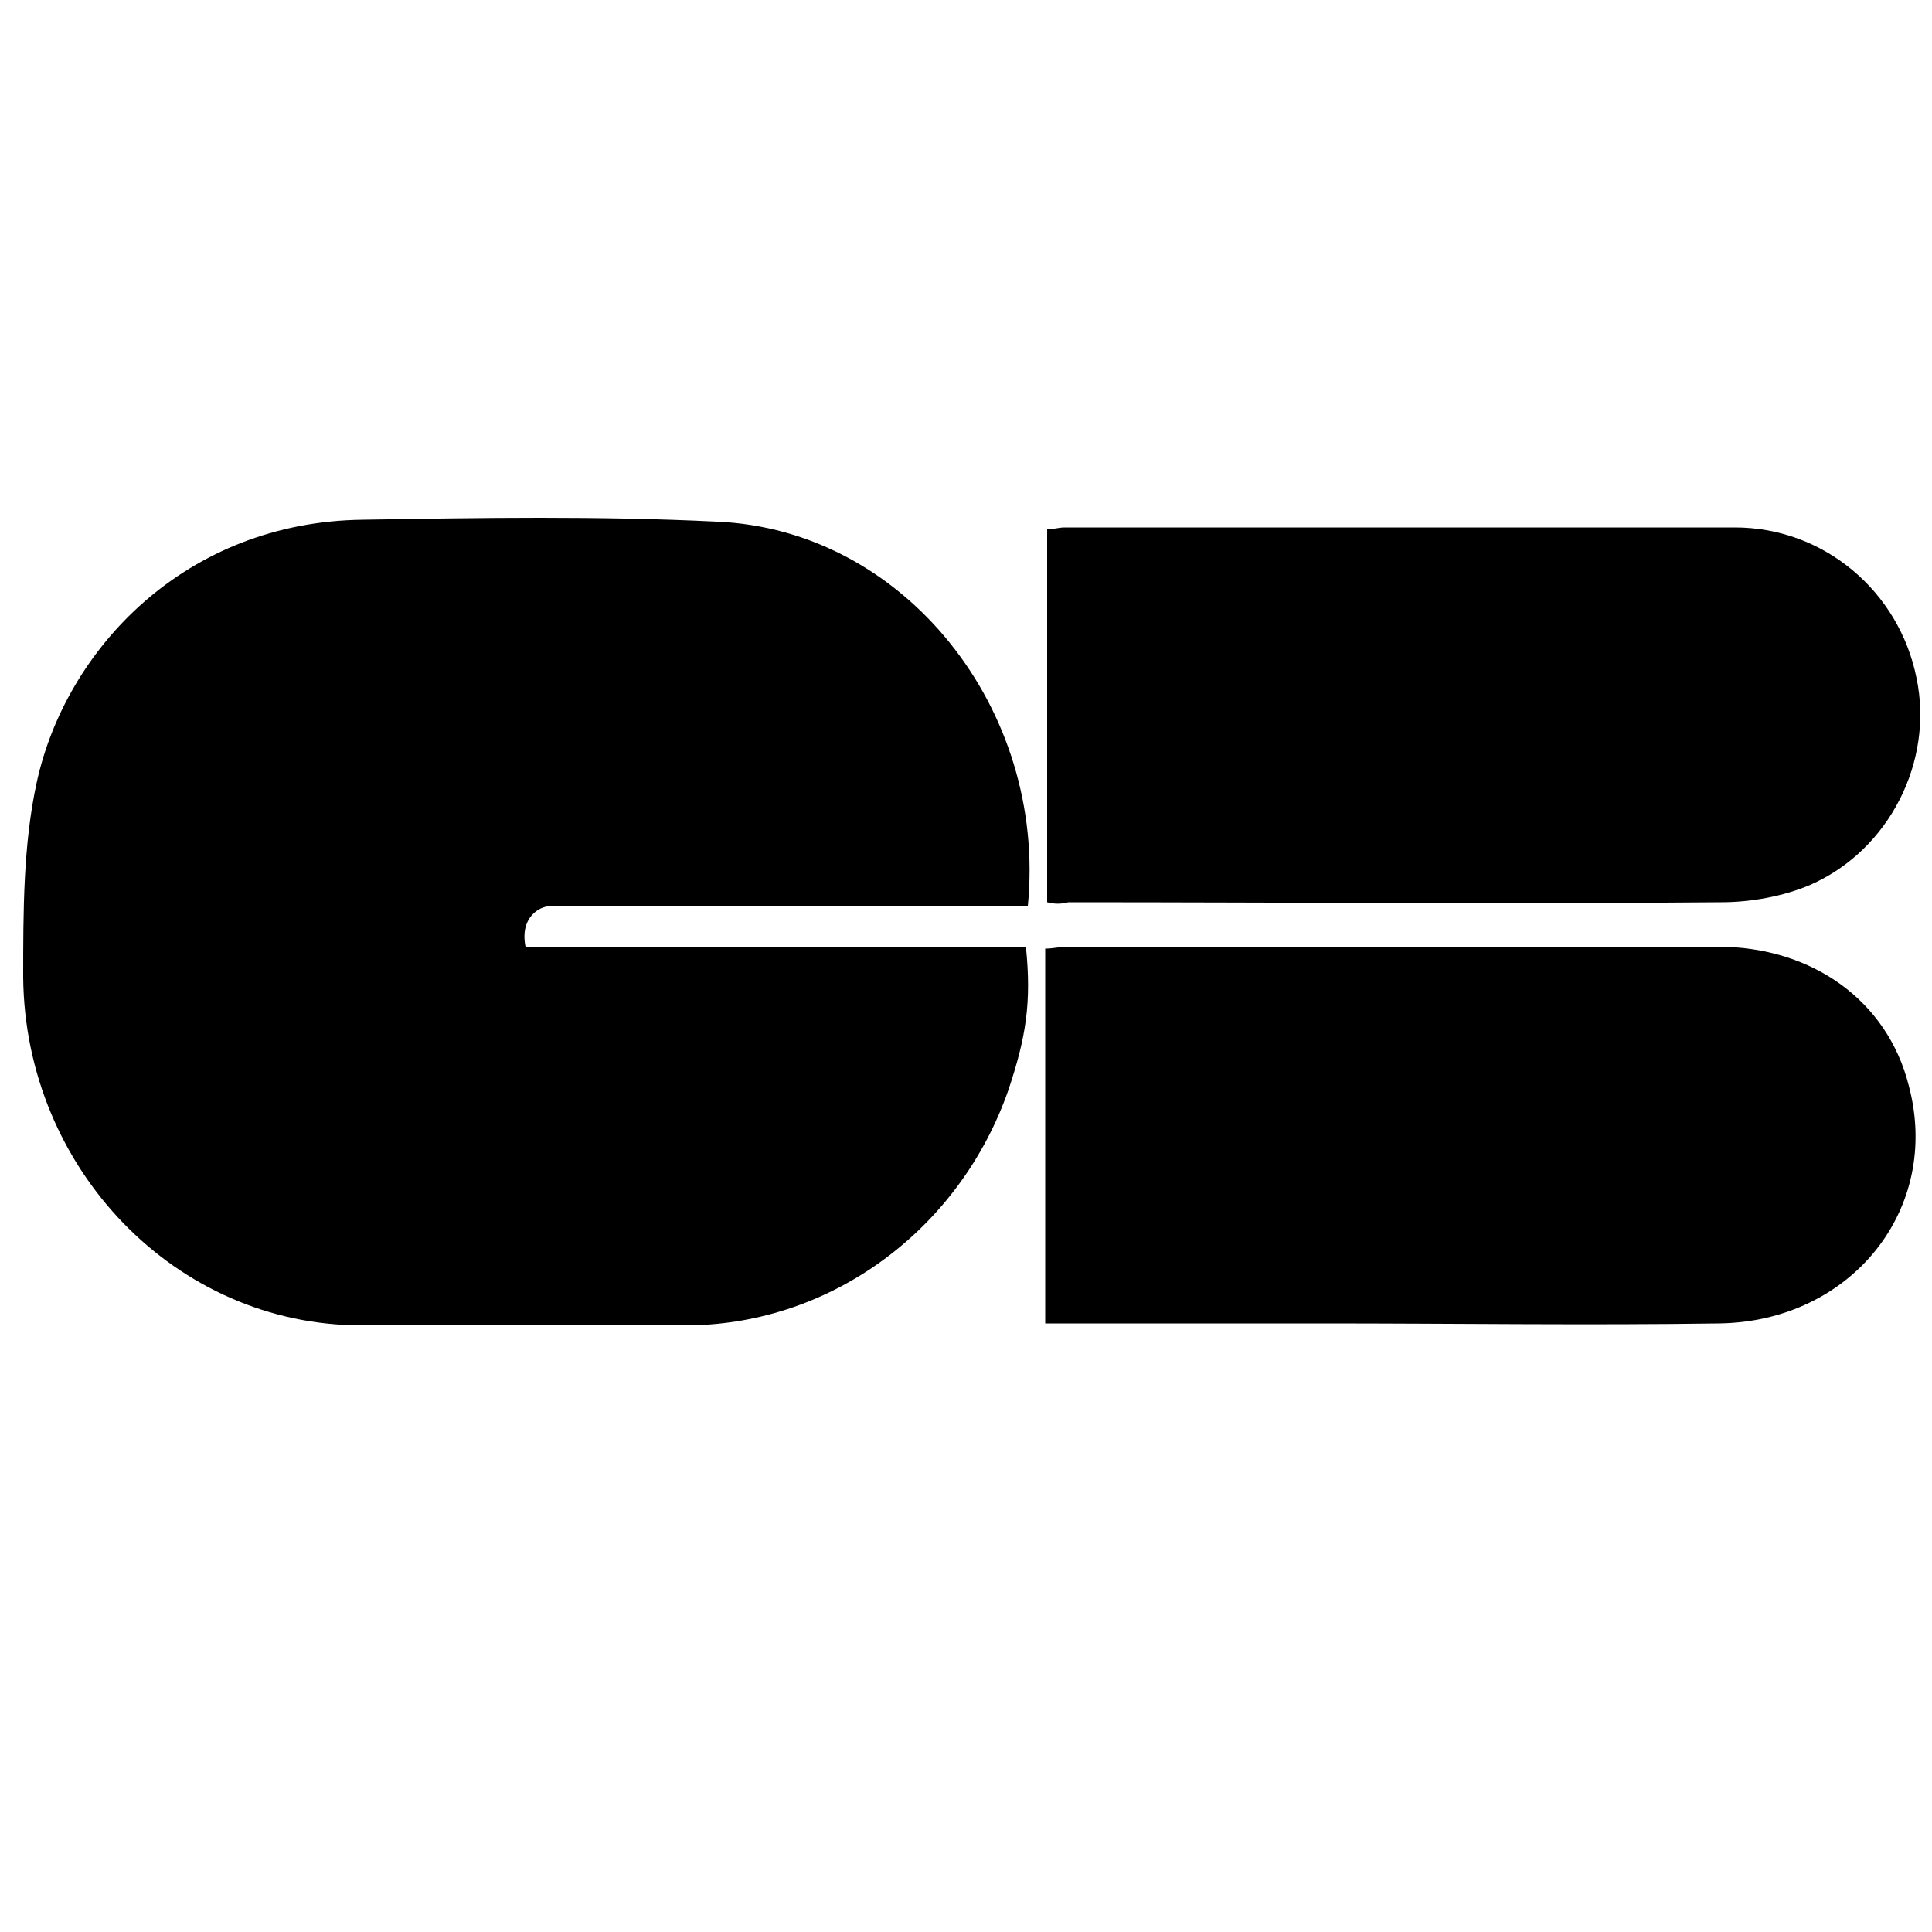
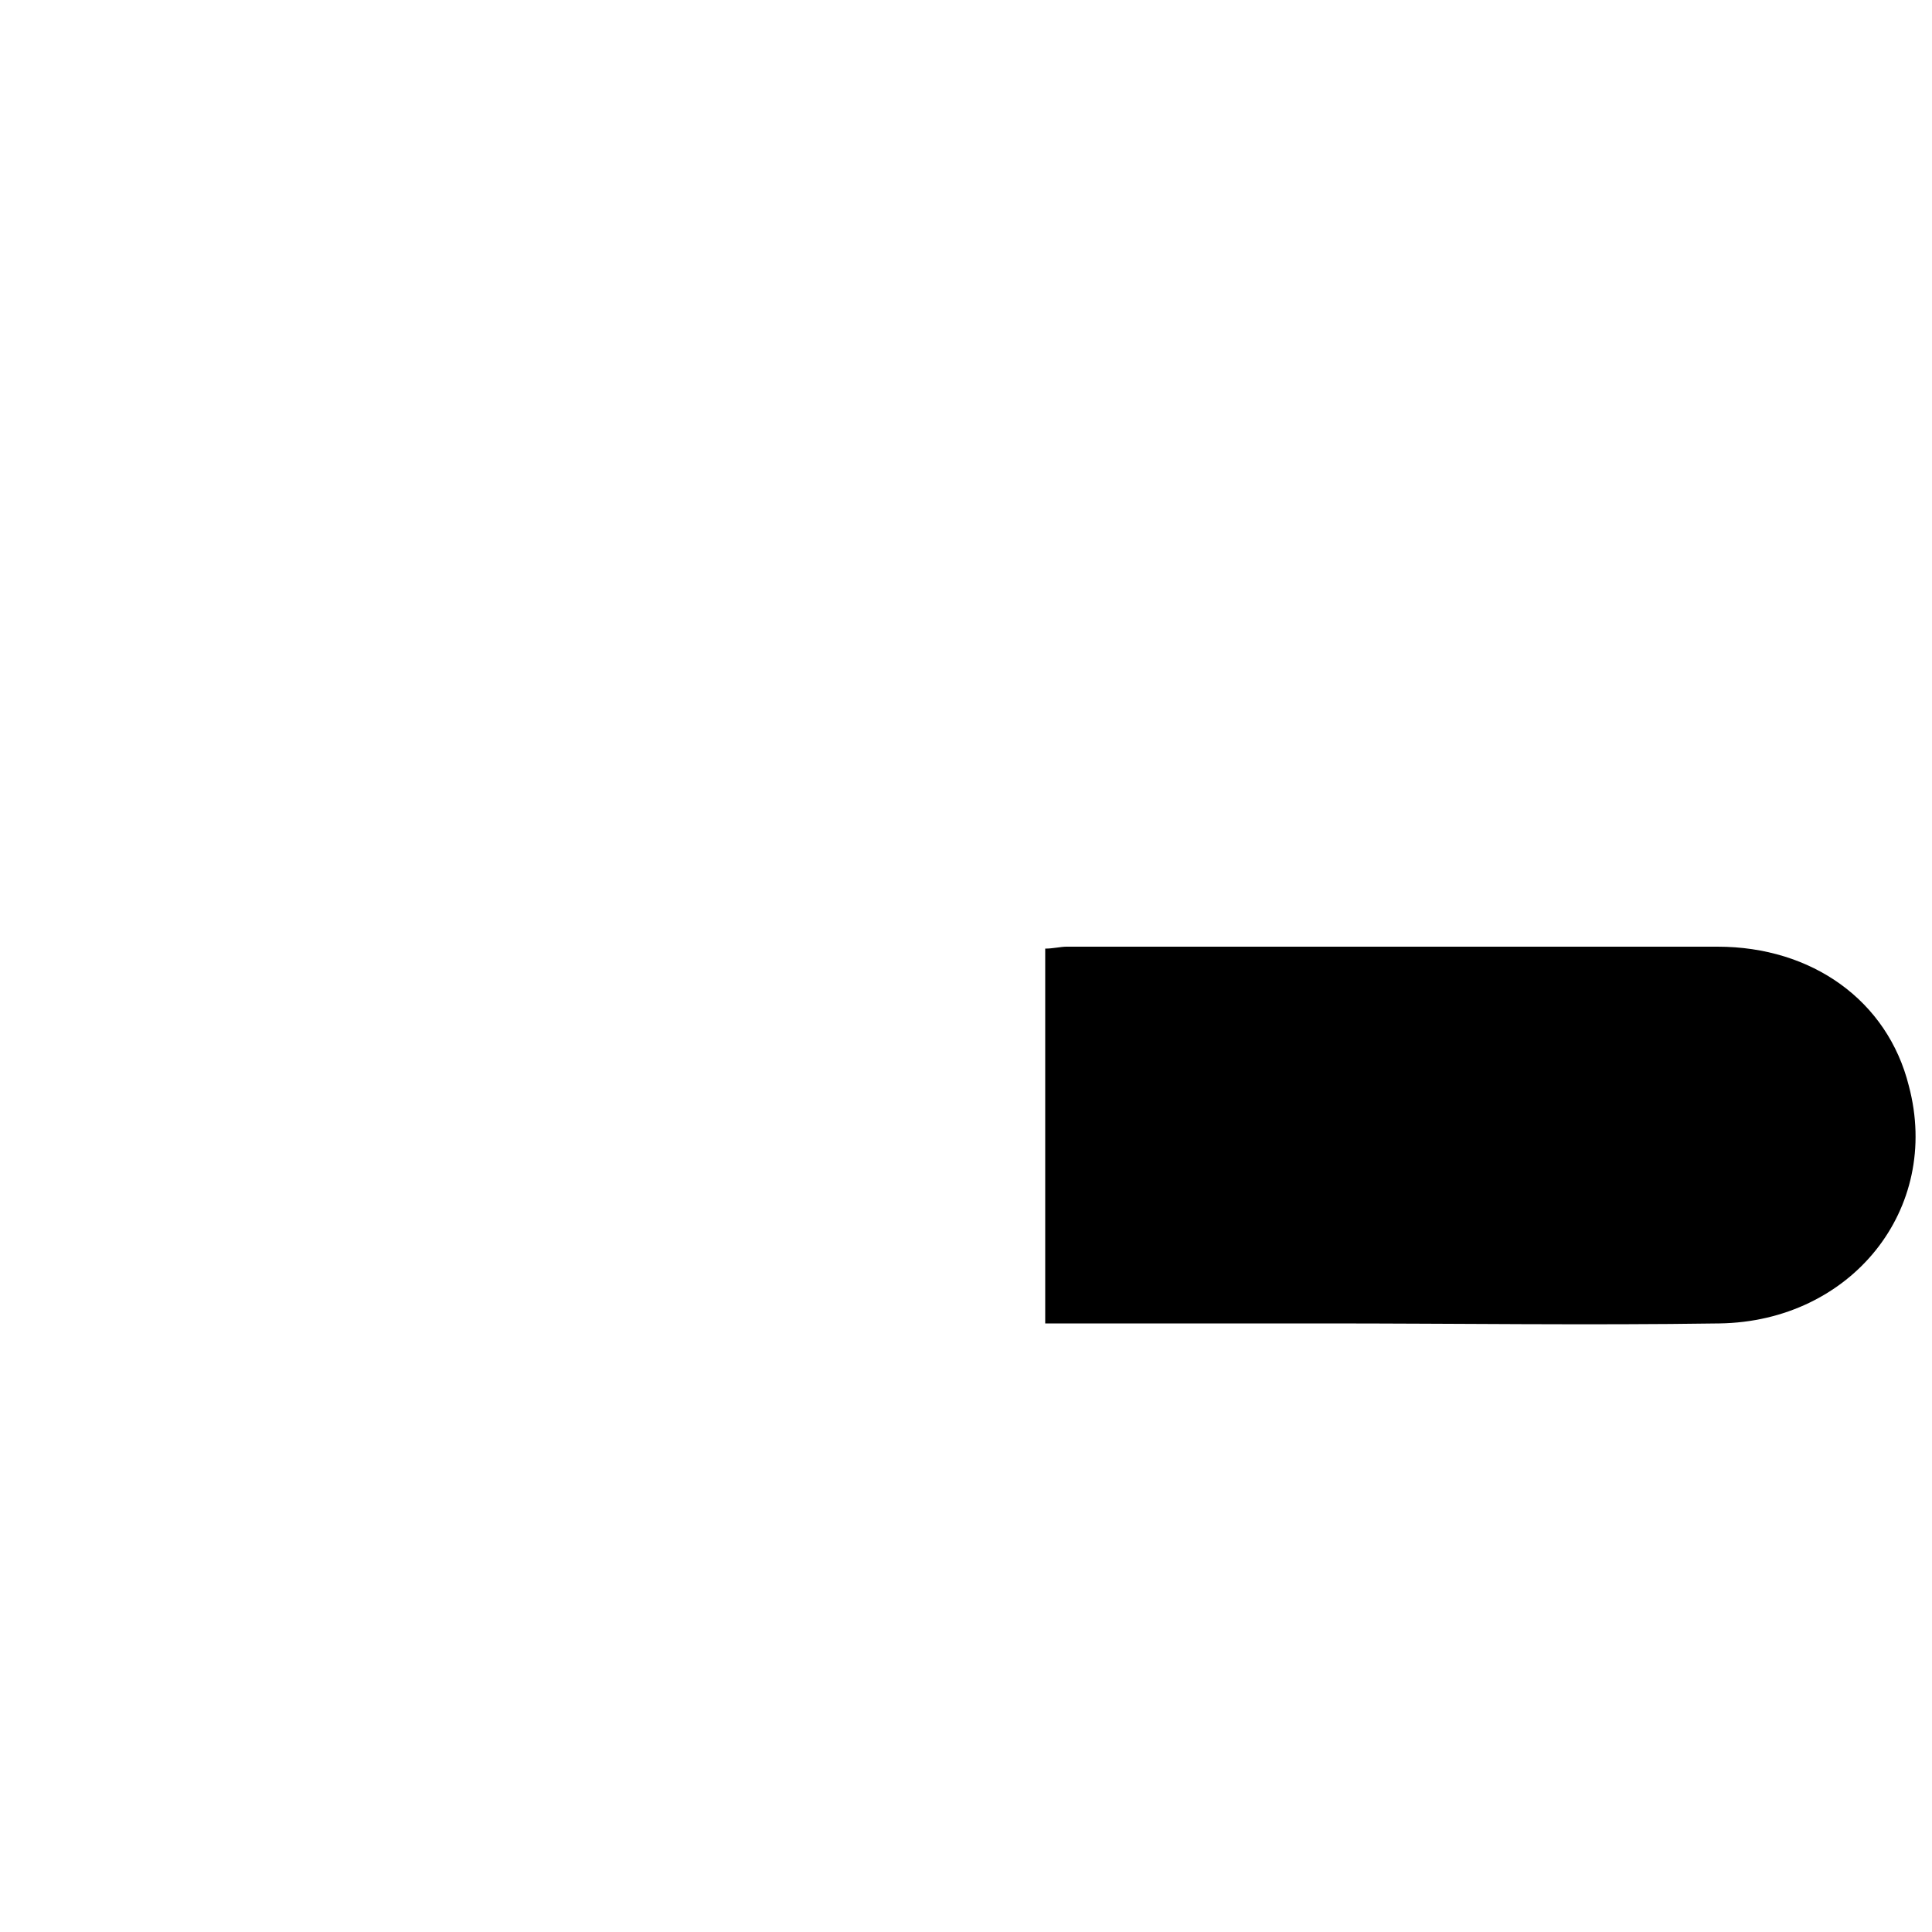
<svg xmlns="http://www.w3.org/2000/svg" version="1.1" id="Calque_1" x="0px" y="0px" viewBox="0 0 100 100" style="enable-background:new 0 0 100 100;" xml:space="preserve">
-   <path d="M53.2,46.9c-0.6,0-1.1,0-1.6,0c-7.7,0-15.4,0-23.1,0c-0.6,0-1.6,0.6-1.3,2.1c8.6,0,17.2,0,25.9,0c0.3,2.9,0,4.7-0.9,7.4  c-2.5,7.2-9.1,12.1-16.5,12.2c-5.7,0-11.3,0-17,0c-9.6,0-17.4-8.1-17.5-18c0-3.4,0-6.9,0.7-10.1c1.5-6.9,7.7-13.5,16.9-13.6  c6.1-0.1,12.2-0.2,18.3,0.1C46.8,27.4,54.2,36.7,53.2,46.9z" />
  <path d="M54.1,68.5c0-6.6,0-13,0-19.4c0.4,0,0.8-0.1,1.1-0.1c11.2,0,22.5,0,33.7,0c4.9,0,8.8,2.8,9.9,7.2c1.7,6.4-3,12.2-9.8,12.3  c-6.8,0.1-13.6,0-20.5,0c-4.3,0-8.7,0-13,0C55.2,68.5,54.7,68.5,54.1,68.5z" />
-   <path d="M54.2,46.7c0-6.4,0-12.8,0-19.3c0.3,0,0.6-0.1,0.9-0.1c11.6,0,23.1,0,34.7,0c4.6,0,8.5,3.3,9.4,7.8  c0.9,4.3-1.4,8.9-5.5,10.7c-1.4,0.6-3.1,0.9-4.6,0.9c-11.3,0.1-22.5,0-33.8,0C54.9,46.8,54.6,46.8,54.2,46.7z" />
</svg>